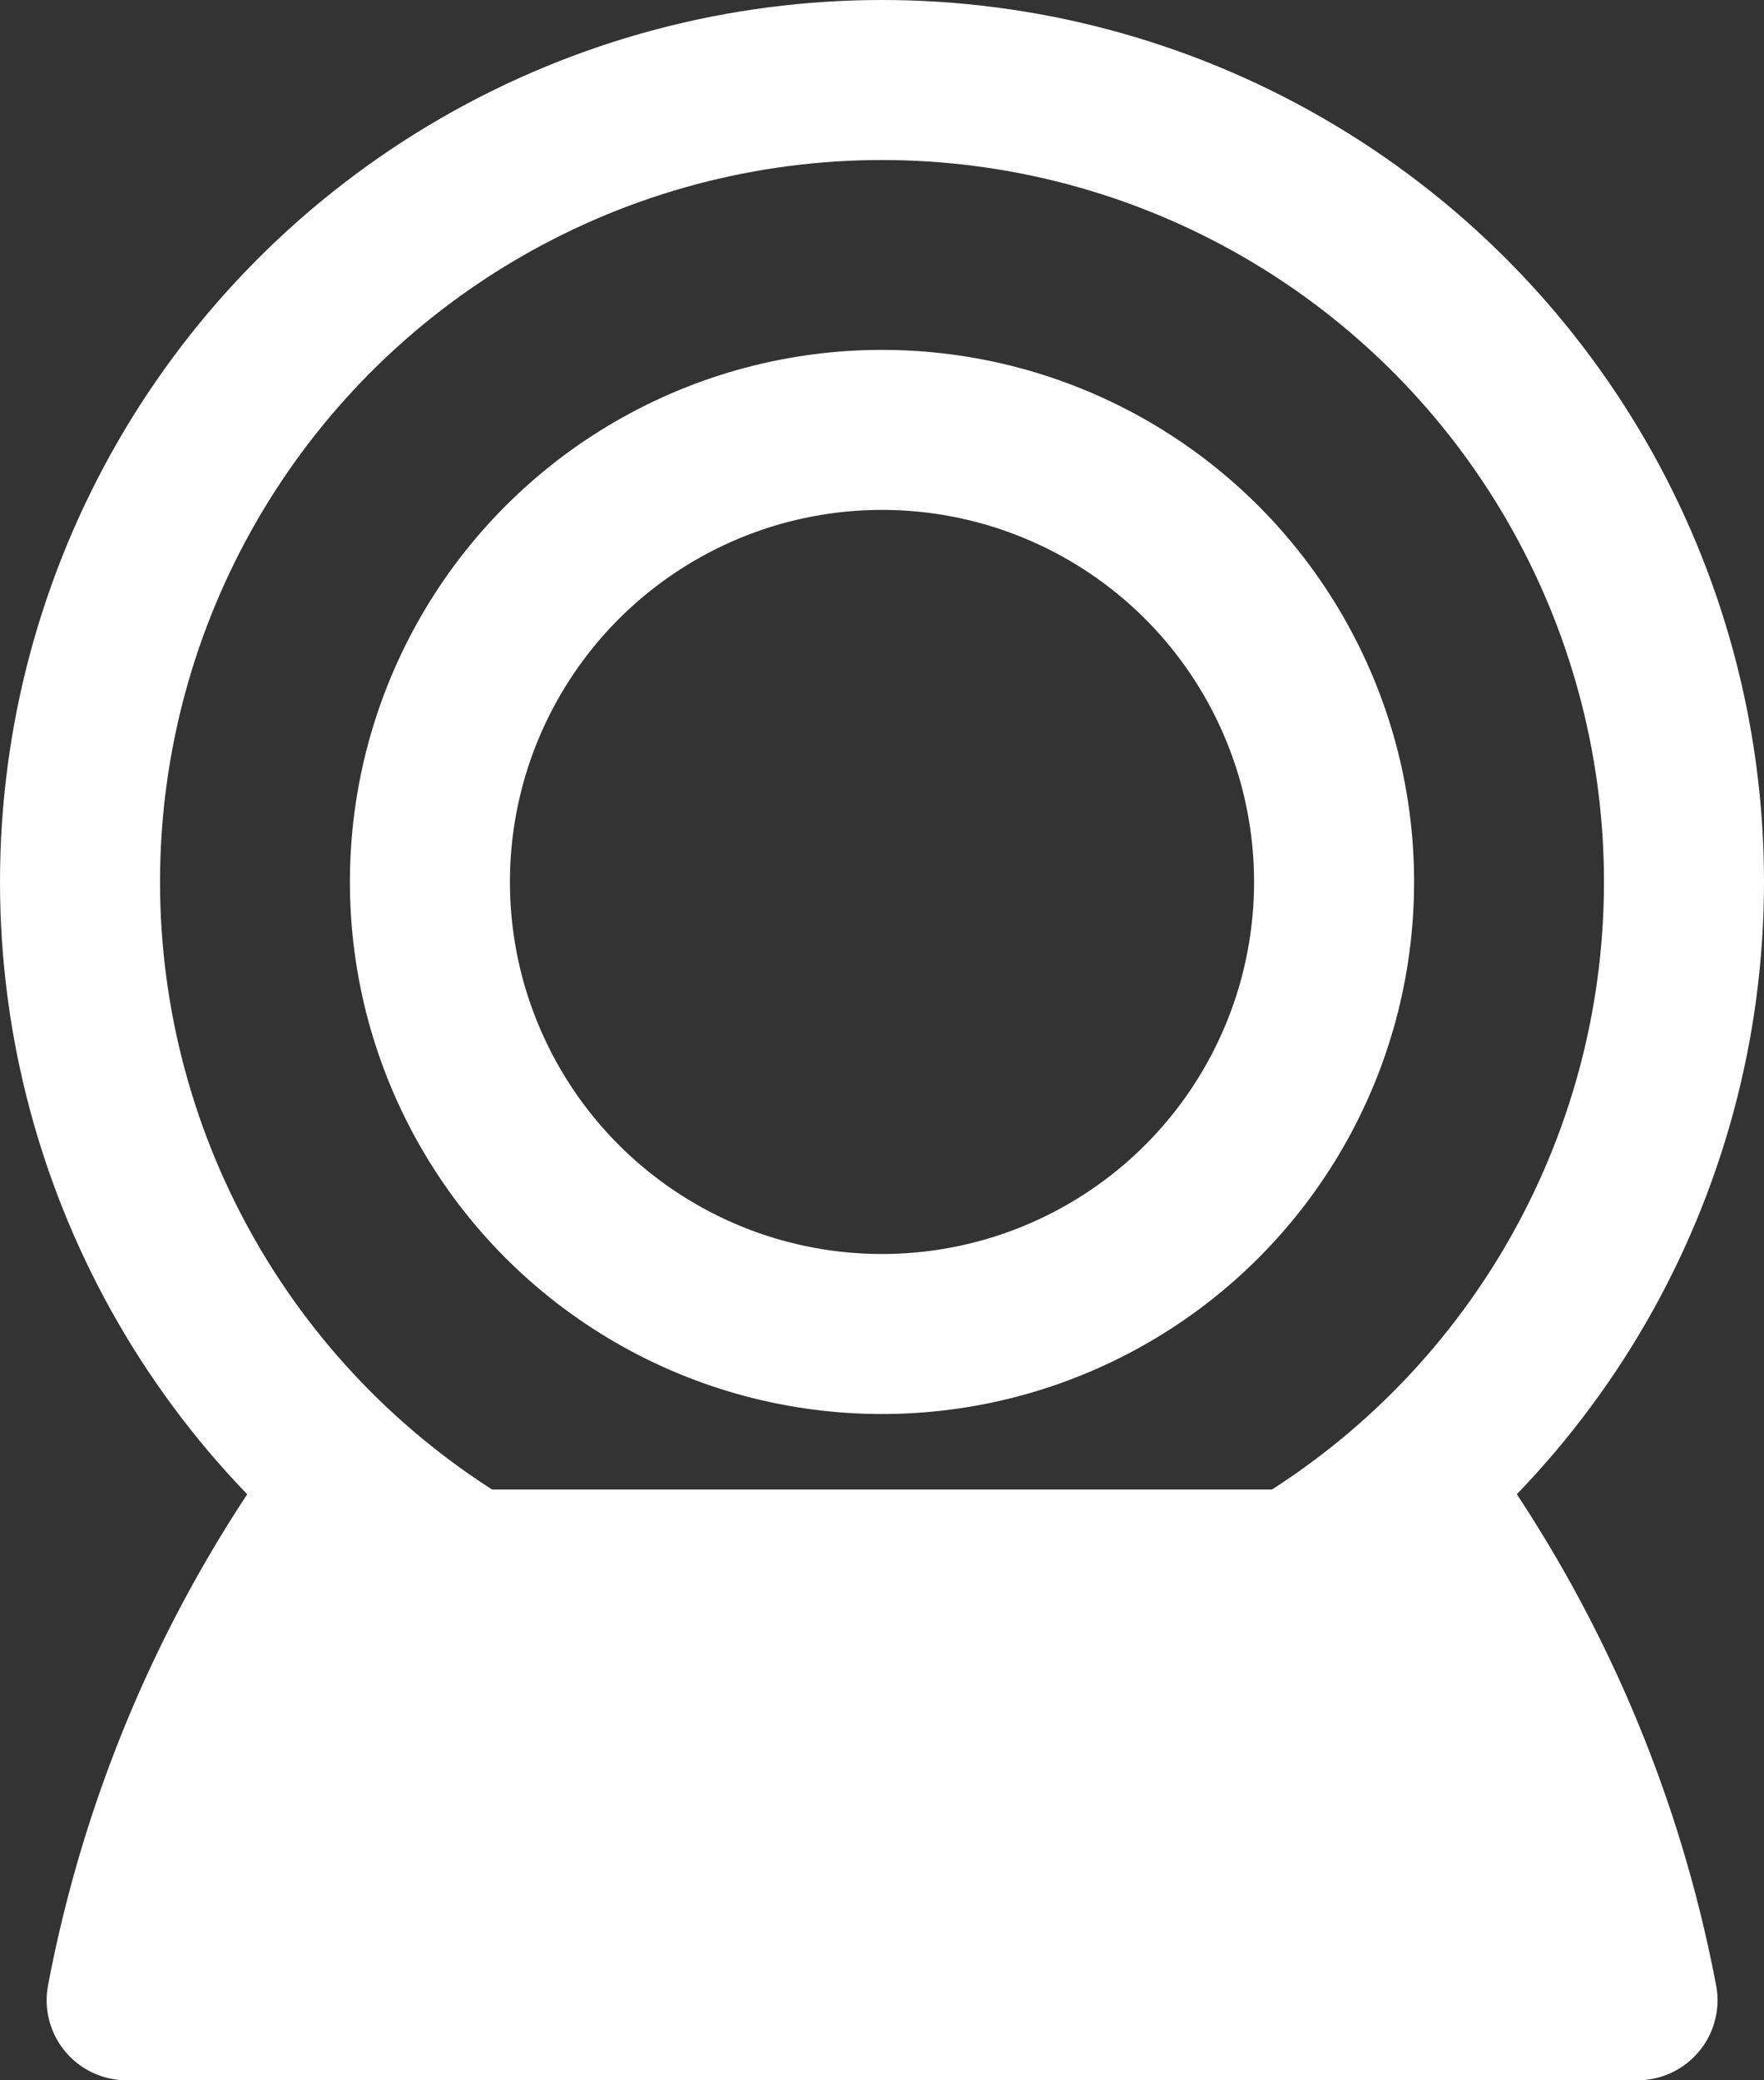
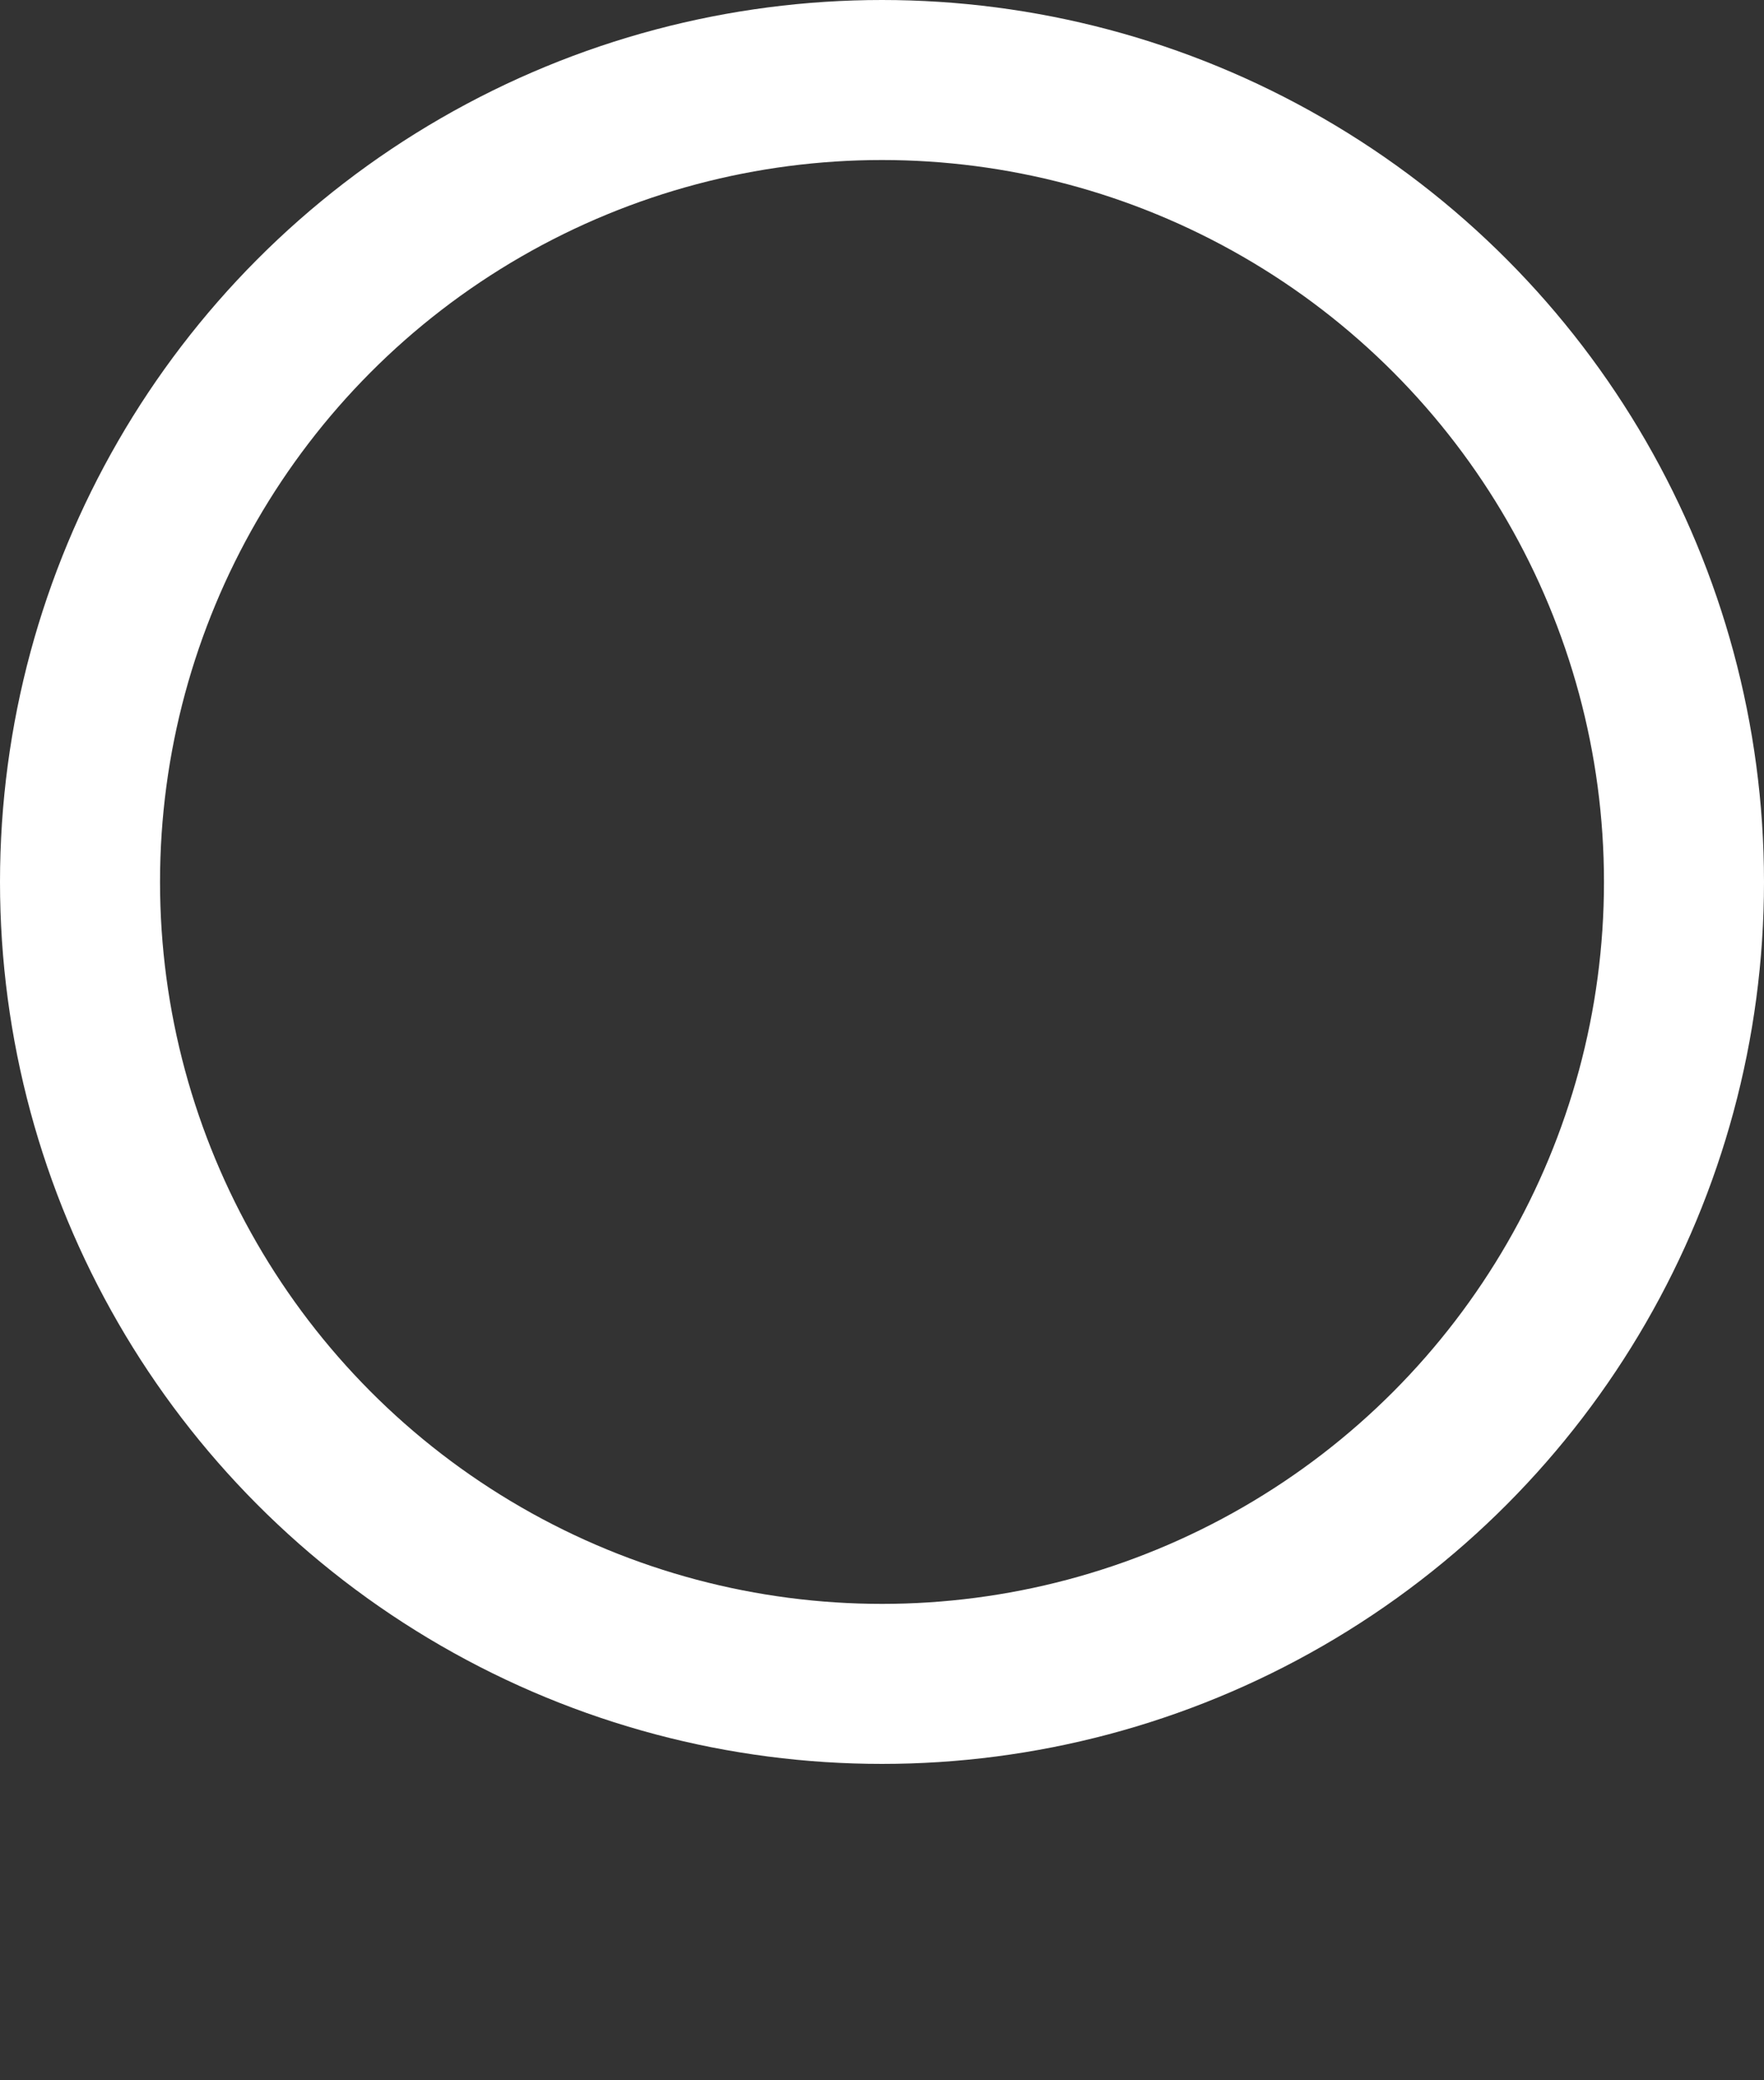
<svg xmlns="http://www.w3.org/2000/svg" width="22.046" height="26" viewBox="0 0 22.046 26">
  <rect x="0" y="0" width="22.046" height="26" fill="#333333" stroke="none" />
  #icon_webcam path, #icon_webcam circle{

  stroke: #fff; /* Background color against your svg */
  stroke-width: 1px; /*Between 1px and 2px*/
  }
  <g id="icon_webcam" transform="translate(-3.789)">
-     <path id="Path_1510" data-name="Path 1510" d="M8.671,34.766a15.83,15.83,0,0,0-2.765,6.383H24.788a15.851,15.851,0,0,0-2.766-6.383" transform="translate(-0.534 -16.149)" fill="#fff" stroke="#fff" stroke-linejoin="round" stroke-miterlimit="10" stroke-width="2" />
    <circle id="Ellipse_67" data-name="Ellipse 67" cx="10.023" cy="10.023" r="10.023" transform="translate(4.789 1)" fill="none" stroke="#fff" stroke-linejoin="round" stroke-miterlimit="10" stroke-width="2" />
-     <circle id="Ellipse_68" data-name="Ellipse 68" cx="5.65" cy="5.65" r="5.65" transform="translate(9.162 5.373)" fill="none" stroke="#fff" stroke-linejoin="round" stroke-miterlimit="10" stroke-width="2" />
  </g>
</svg>